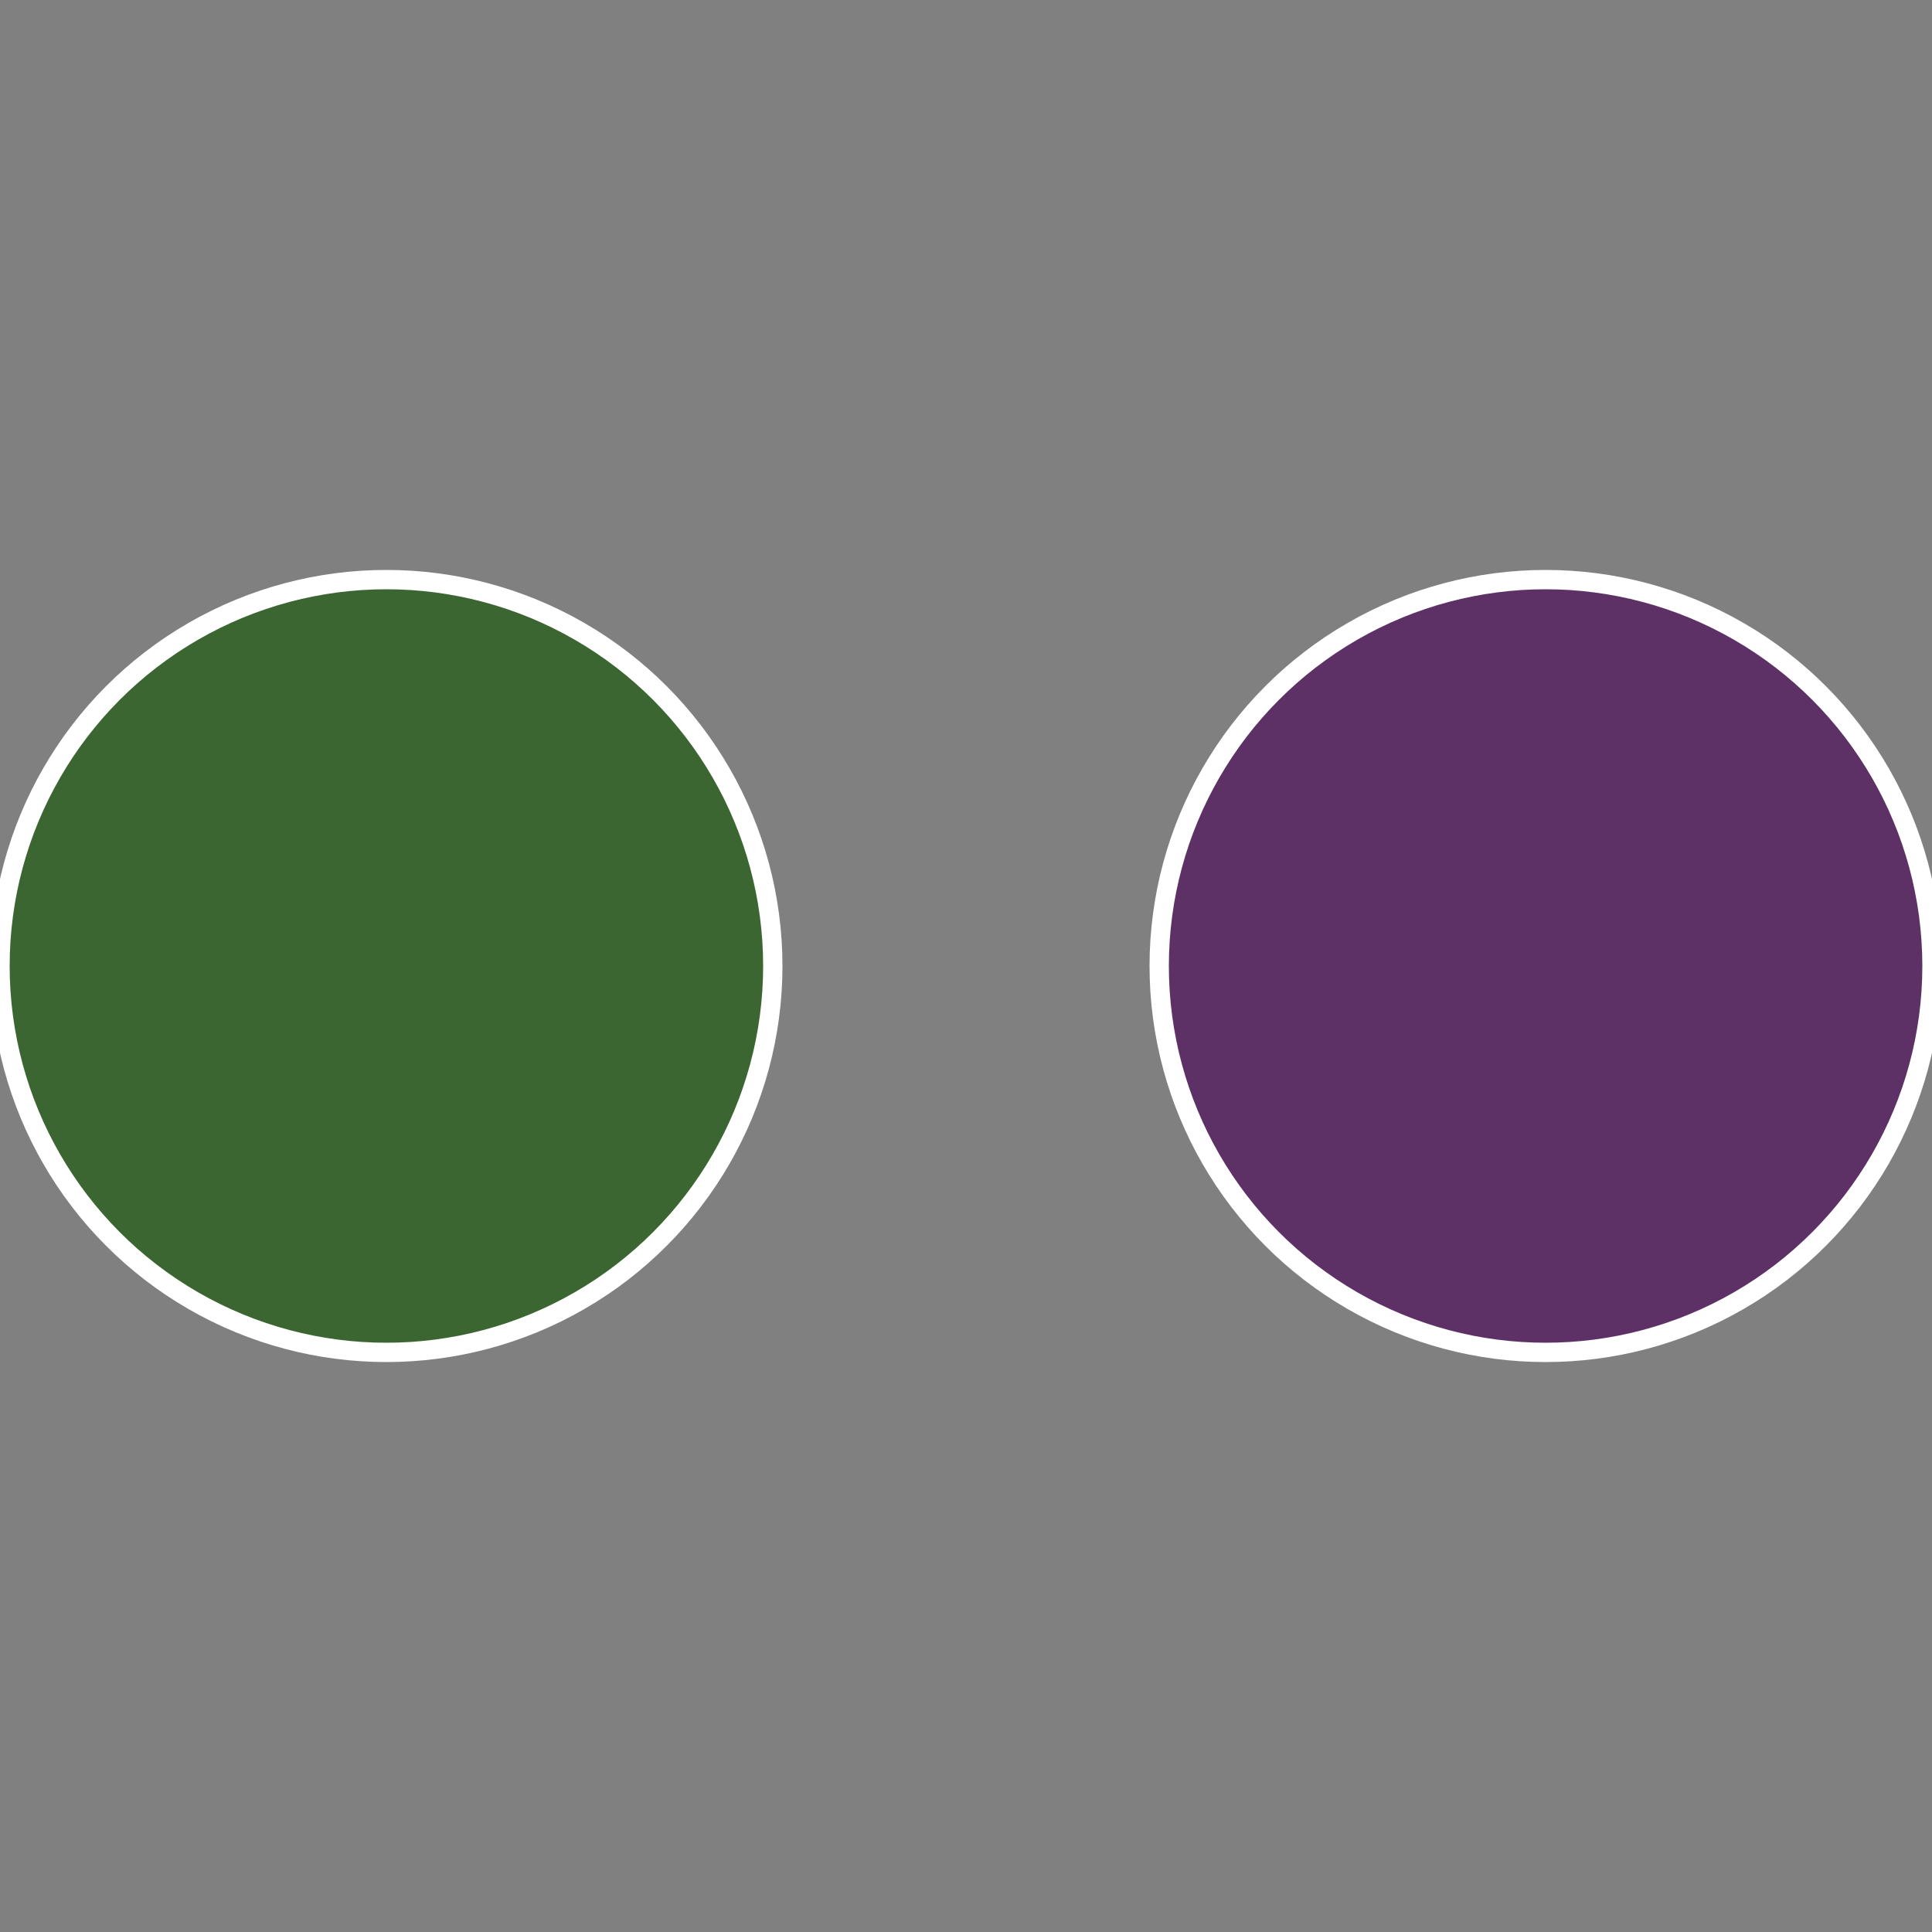
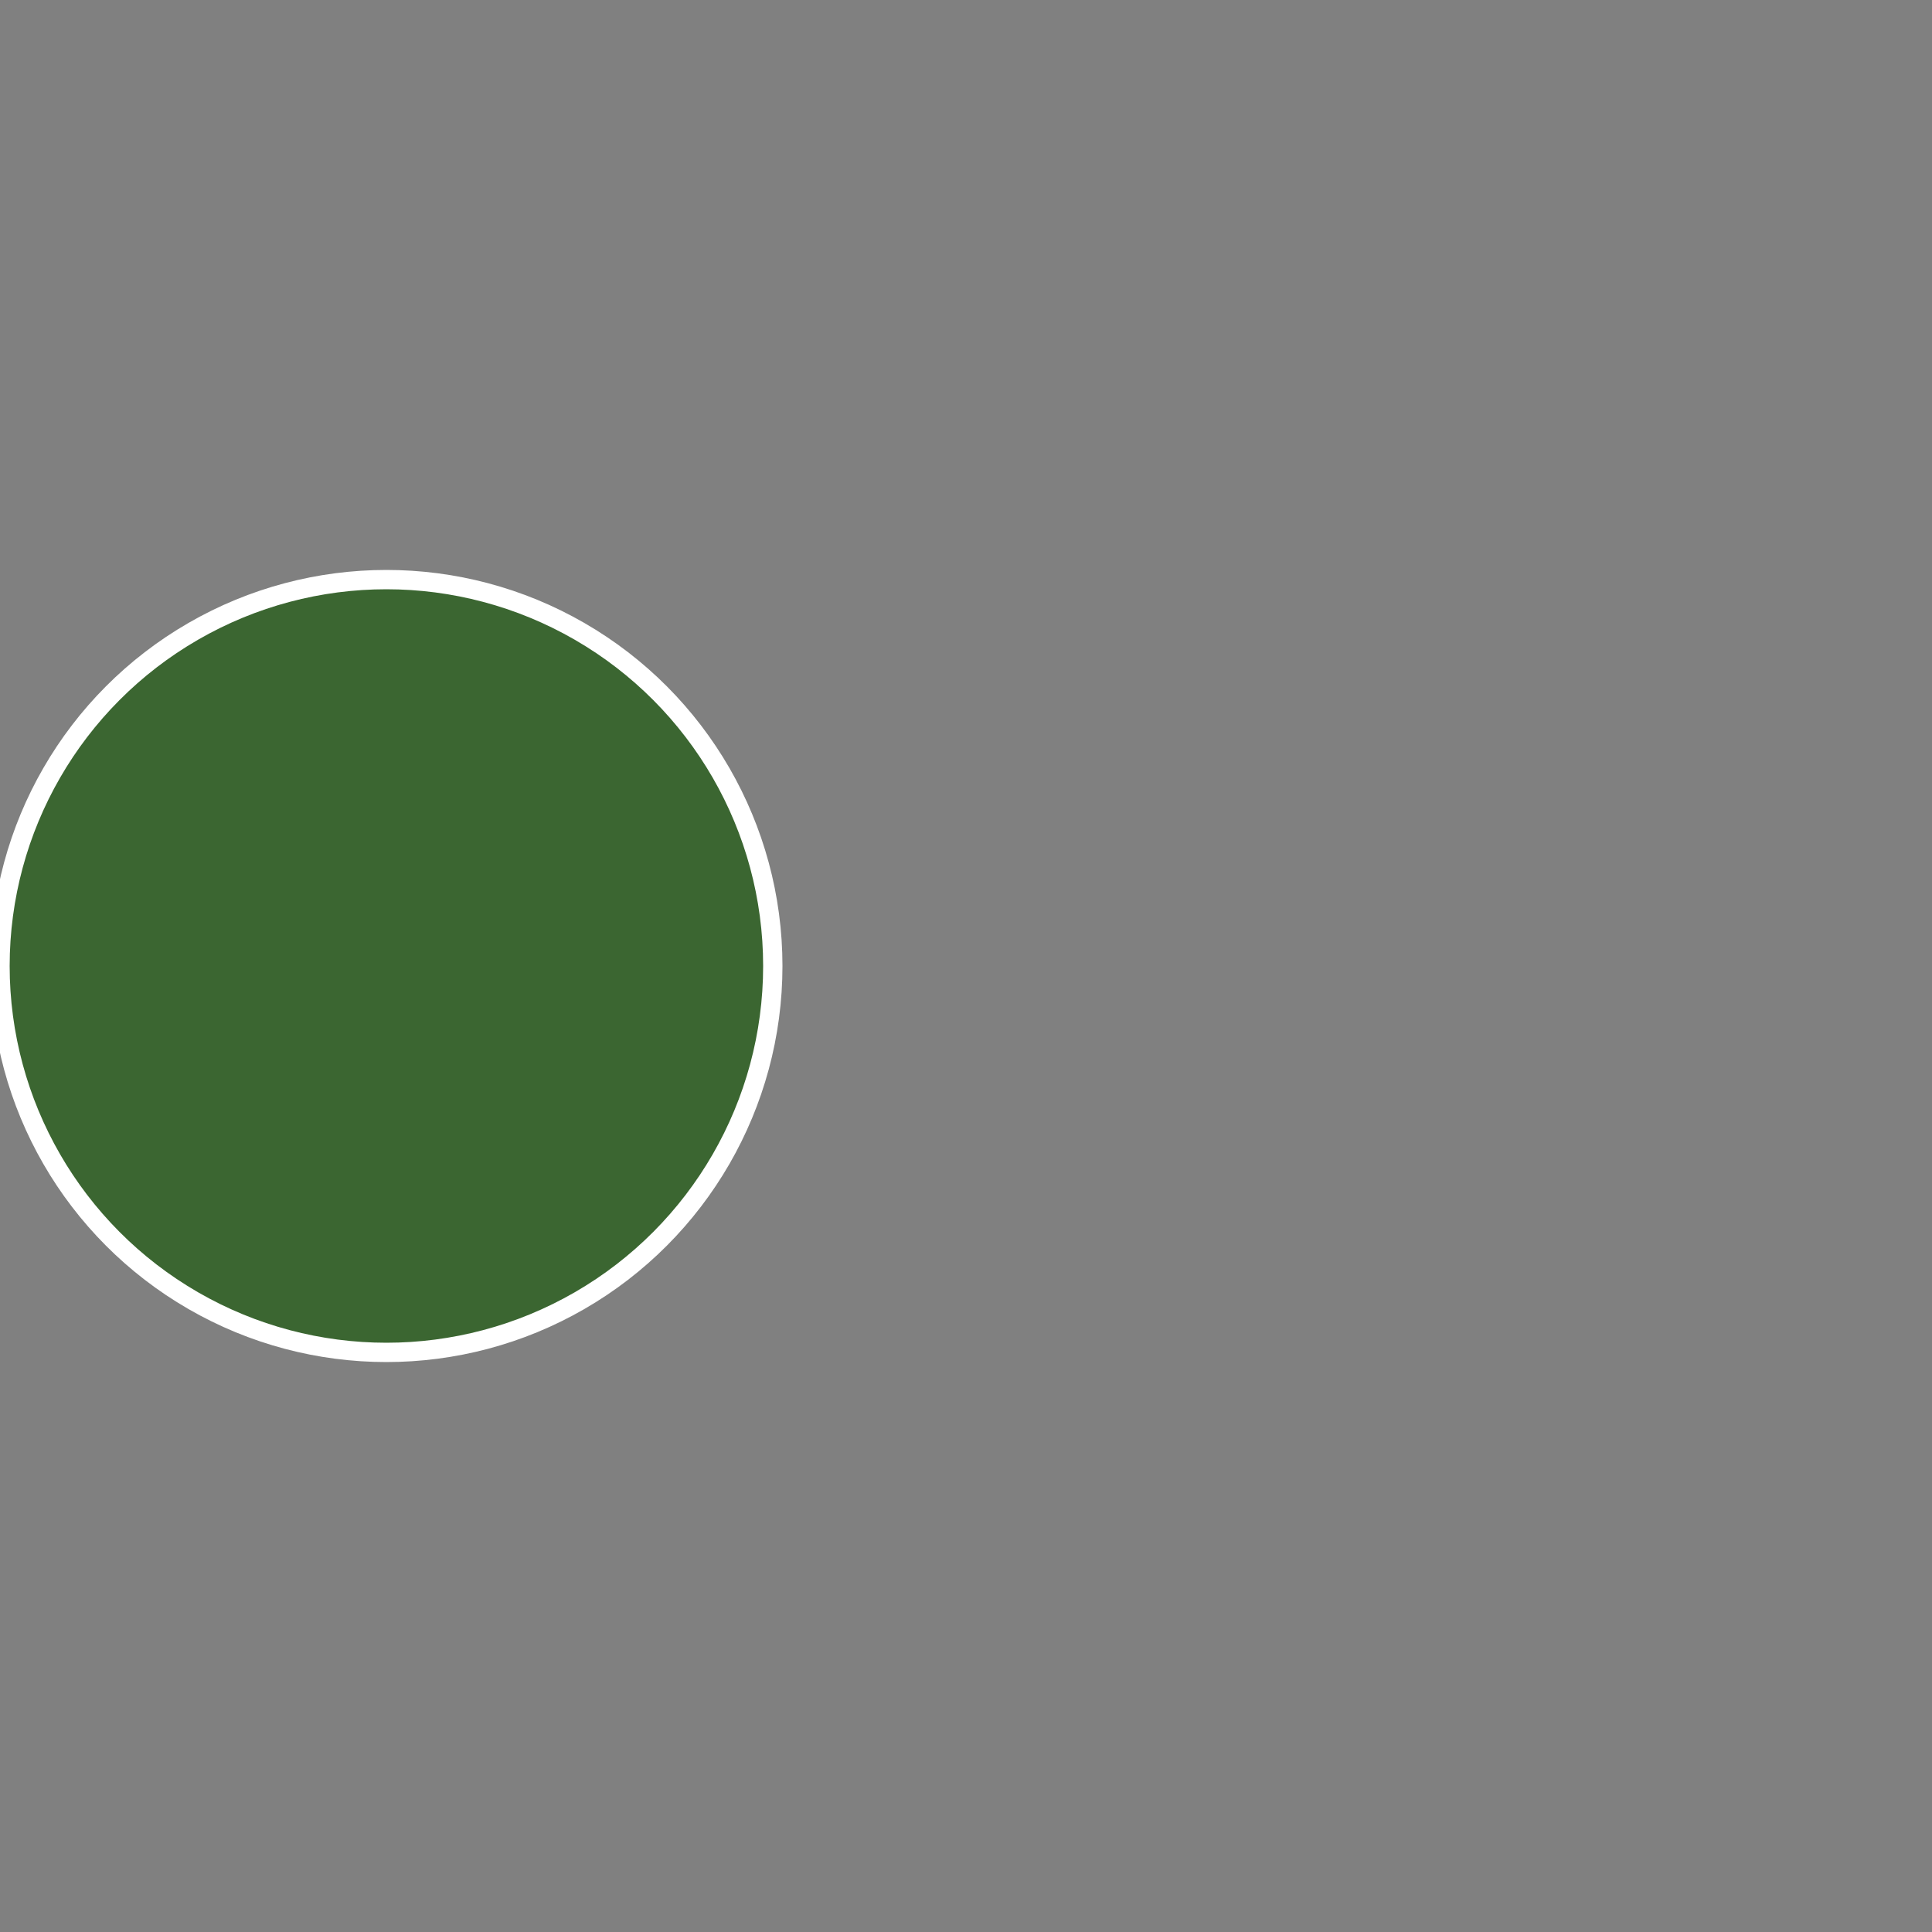
<svg xmlns="http://www.w3.org/2000/svg" width="500" height="500" viewBox="-1 -1 2 2">
  <rect x="-1" y="-1" width="2" height="2" fill="#808080" stroke="none" />
-   <circle cx="0.6" cy="0" r="0.4" fill="#5d3166" stroke="#fff" stroke-width="1%" />
  <circle cx="-0.6" cy="7.3478807948841E-17" r="0.4" fill="#3b6631" stroke="#fff" stroke-width="1%" />
</svg>